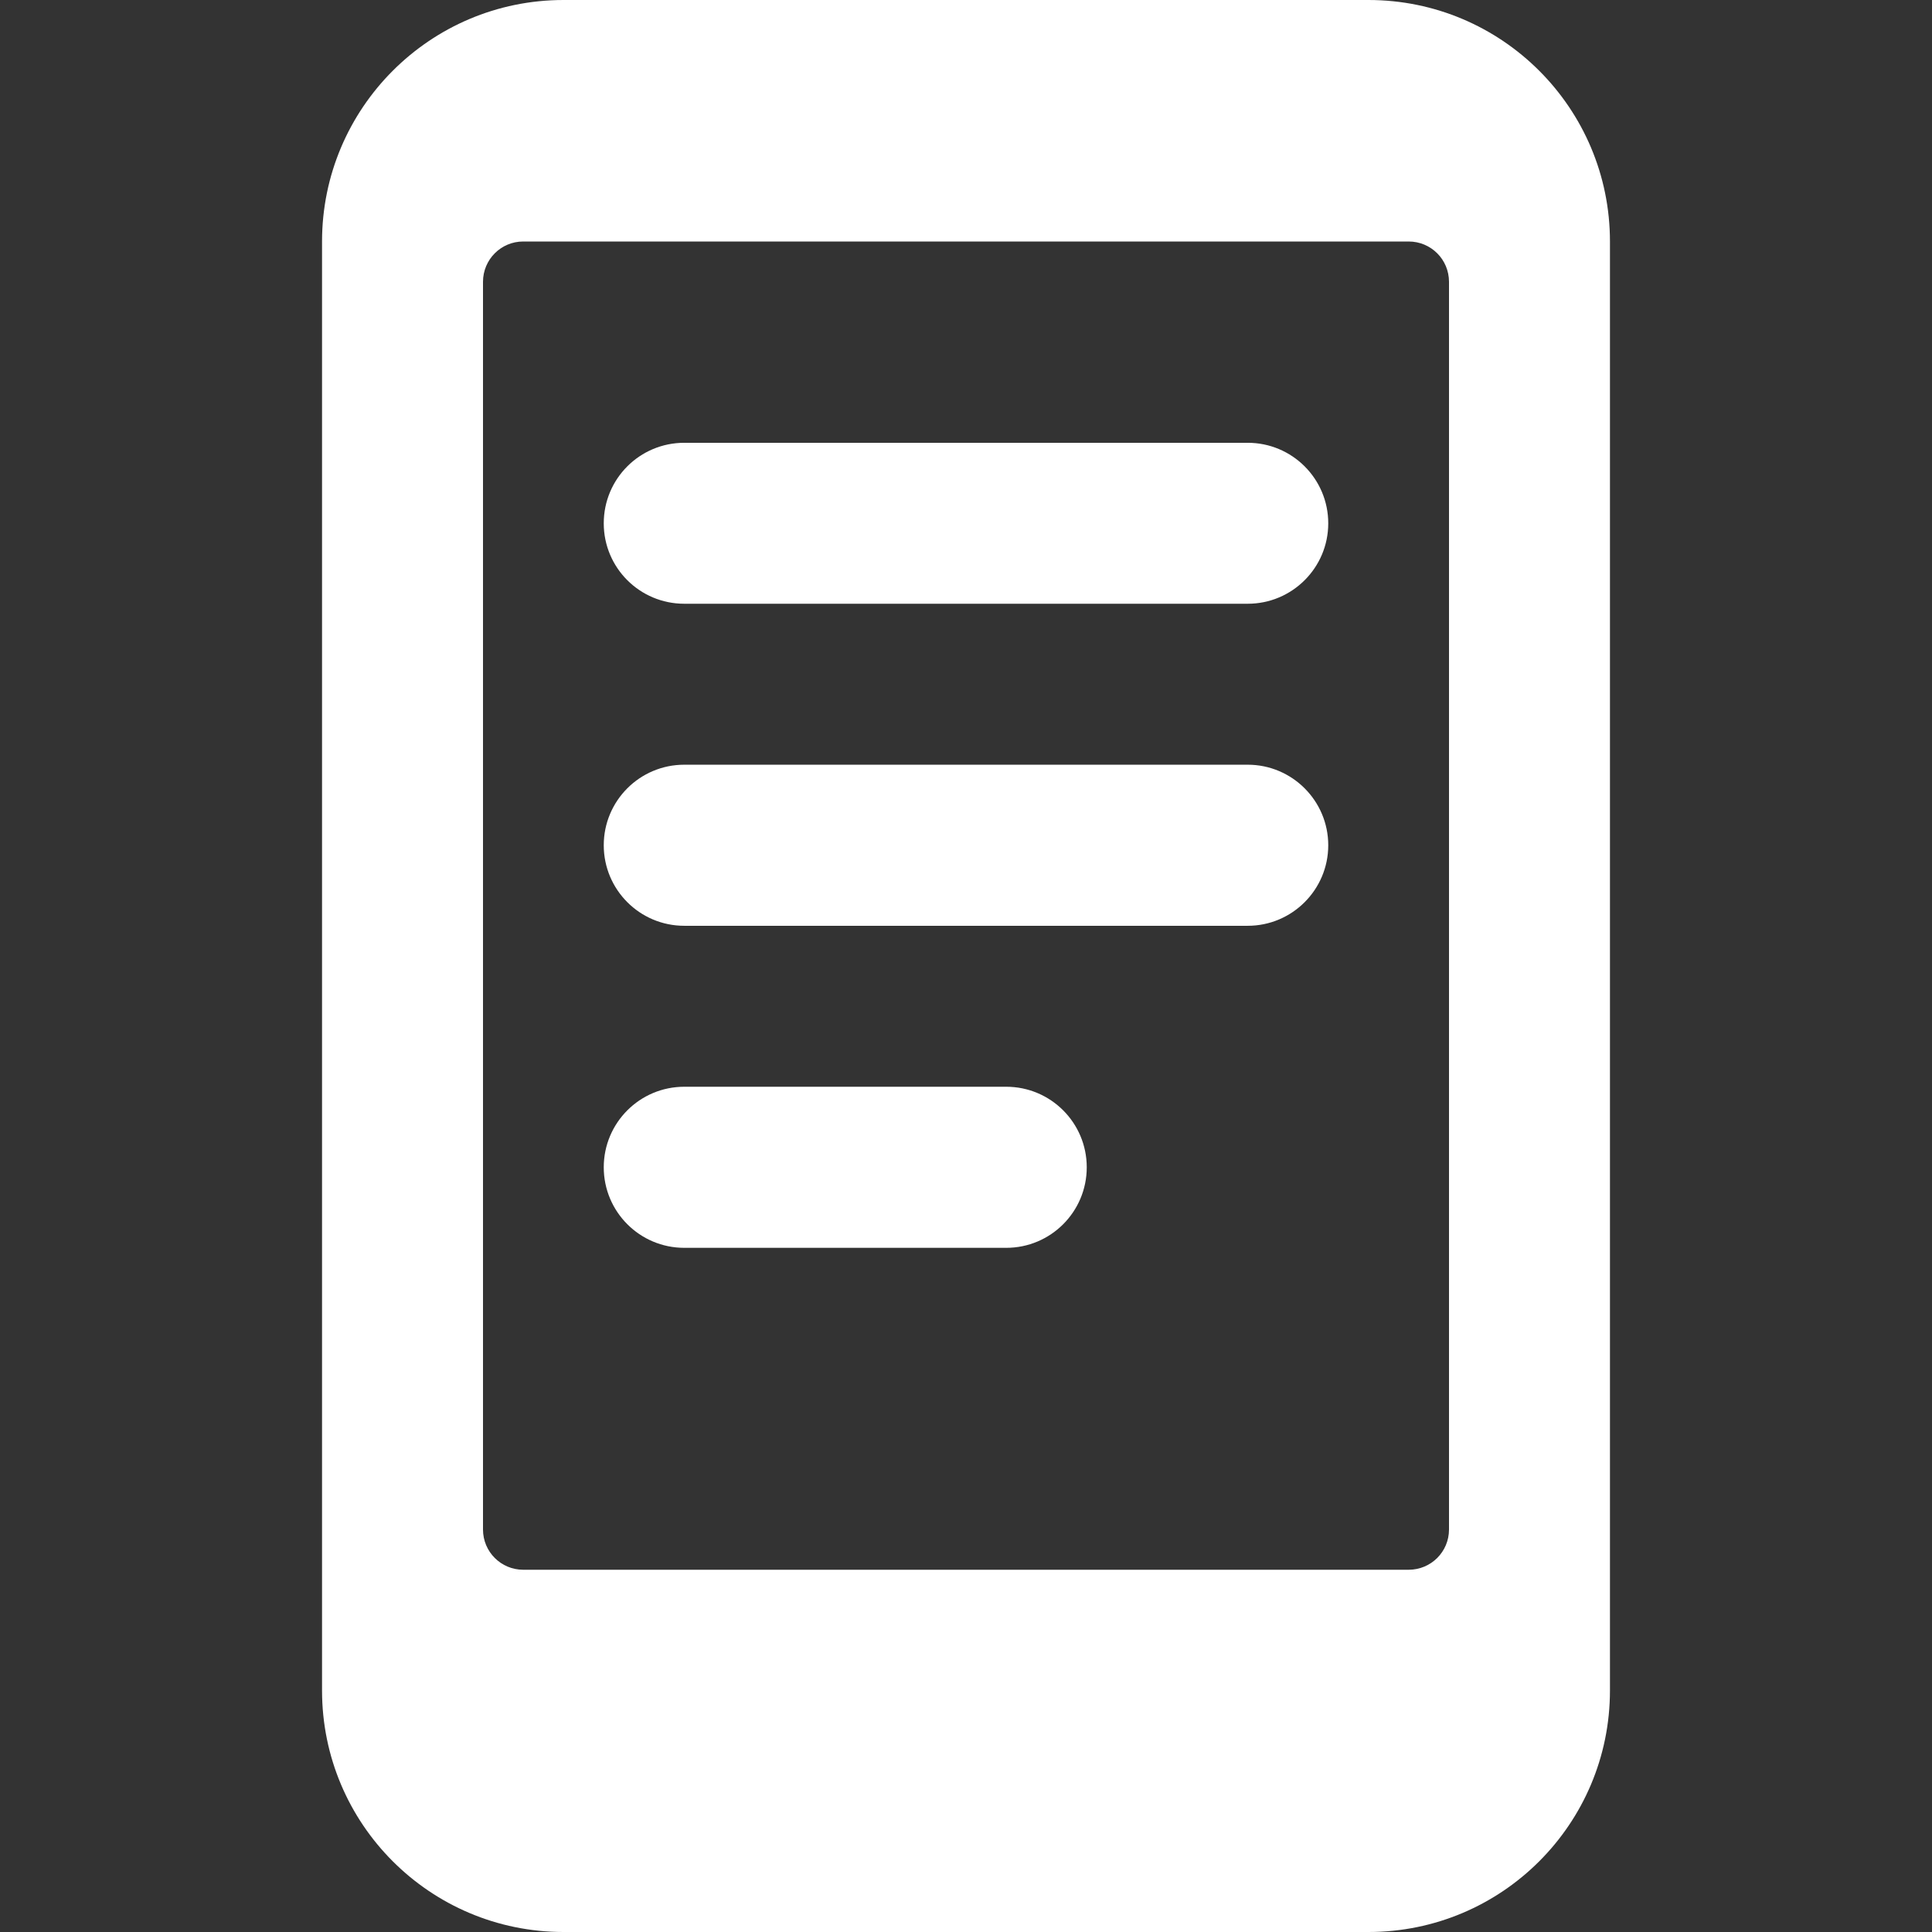
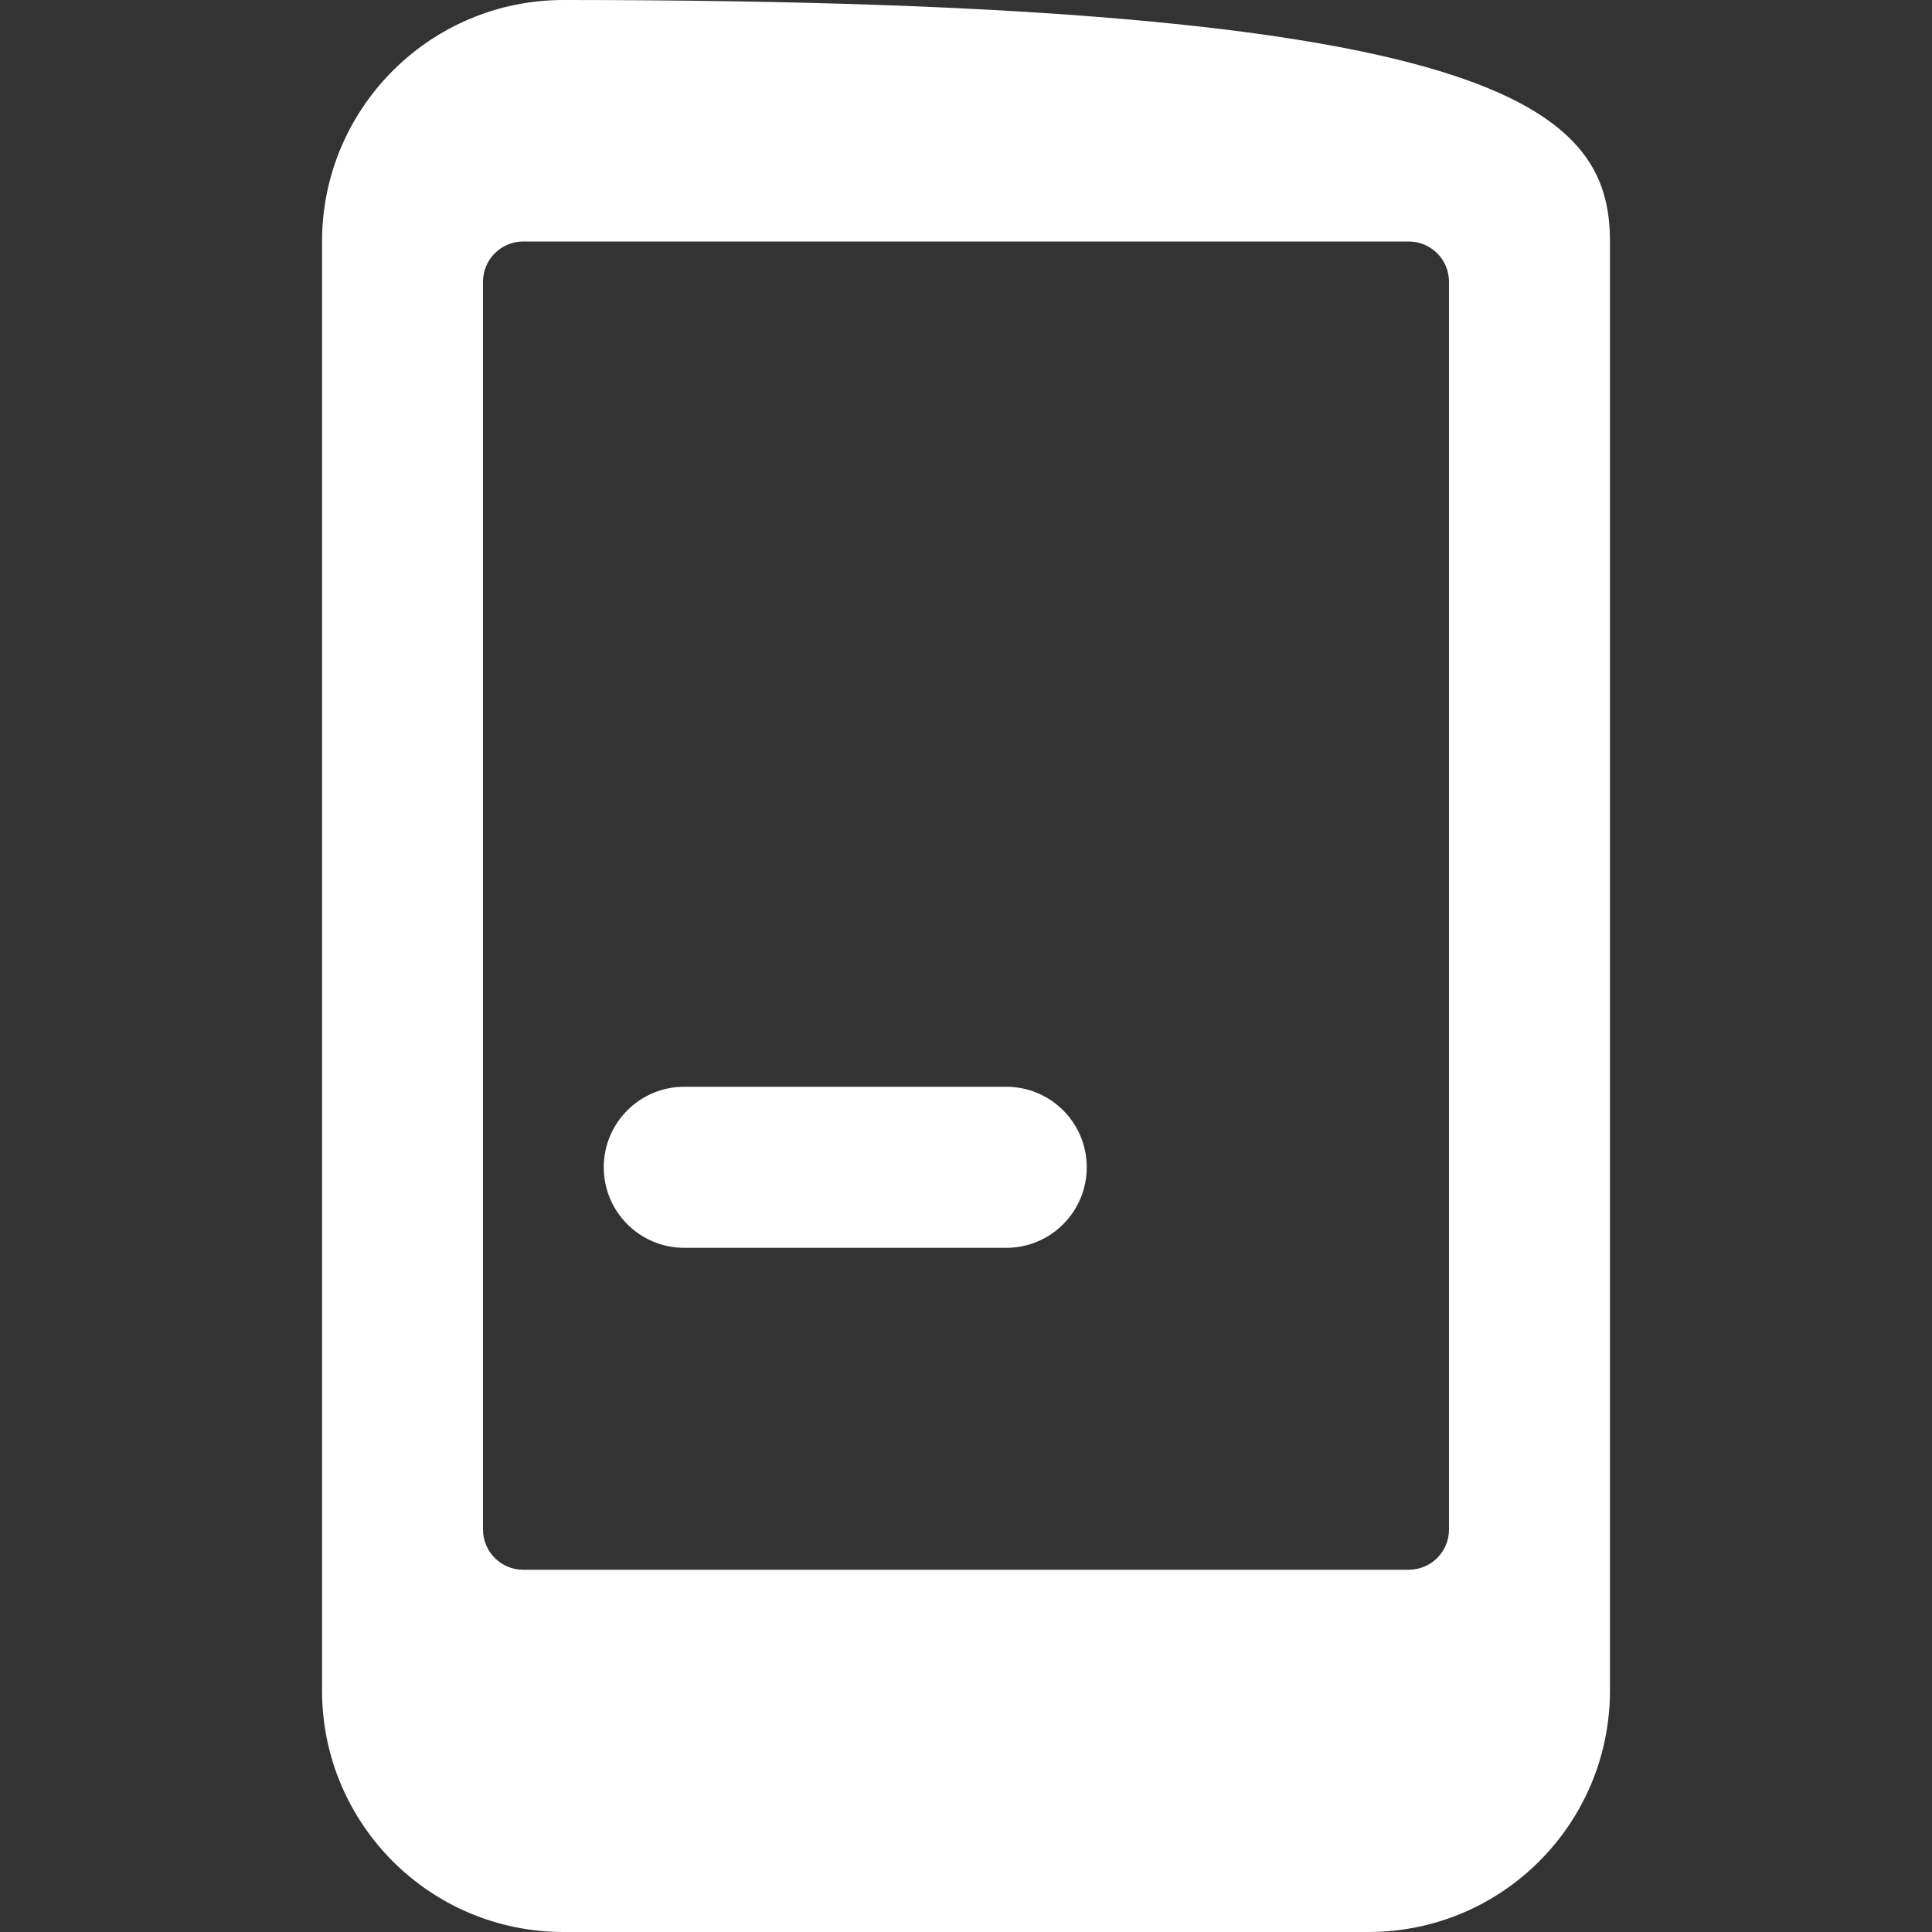
<svg xmlns="http://www.w3.org/2000/svg" width="16" height="16" viewBox="0 0 16 16" fill="none">
  <rect x="0" y="0" width="16" height="16" fill="#333333" stroke="none" />
-   <path fill-rule="evenodd" clip-rule="evenodd" d="M4.667 0H11.333C12.438 0 13.333 0.896 13.333 2V14C13.333 15.105 12.438 16 11.333 16H4.667C3.562 16 2.667 15.105 2.667 14V2C2.667 0.896 3.562 0 4.667 0ZM11.666 13C11.851 13 12 12.851 12 12.667V2.334C12 2.149 11.851 2 11.666 2H4.333C4.149 2 4 2.149 4 2.334V12.667C4 12.851 4.149 13 4.333 13H11.666Z" fill="white" />
+   <path fill-rule="evenodd" clip-rule="evenodd" d="M4.667 0C12.438 0 13.333 0.896 13.333 2V14C13.333 15.105 12.438 16 11.333 16H4.667C3.562 16 2.667 15.105 2.667 14V2C2.667 0.896 3.562 0 4.667 0ZM11.666 13C11.851 13 12 12.851 12 12.667V2.334C12 2.149 11.851 2 11.666 2H4.333C4.149 2 4 2.149 4 2.334V12.667C4 12.851 4.149 13 4.333 13H11.666Z" fill="white" />
  <path d="M8.333 9H5.667C5.298 9 5 9.299 5 9.667C5 10.035 5.298 10.334 5.667 10.334H8.333C8.702 10.334 9 10.035 9 9.667C9 9.299 8.702 9 8.333 9Z" fill="white" />
-   <path d="M10.333 6.333H5.667C5.298 6.333 5 6.632 5 7C5 7.368 5.298 7.667 5.667 7.667H10.333C10.701 7.667 11 7.368 11 7C11 6.632 10.701 6.333 10.333 6.333Z" fill="white" />
-   <path d="M10.333 3.667H5.667C5.298 3.667 5 3.965 5 4.334C5 4.702 5.298 5 5.667 5H10.333C10.701 5 11 4.702 11 4.334C11 3.965 10.701 3.667 10.333 3.667Z" fill="white" />
</svg>